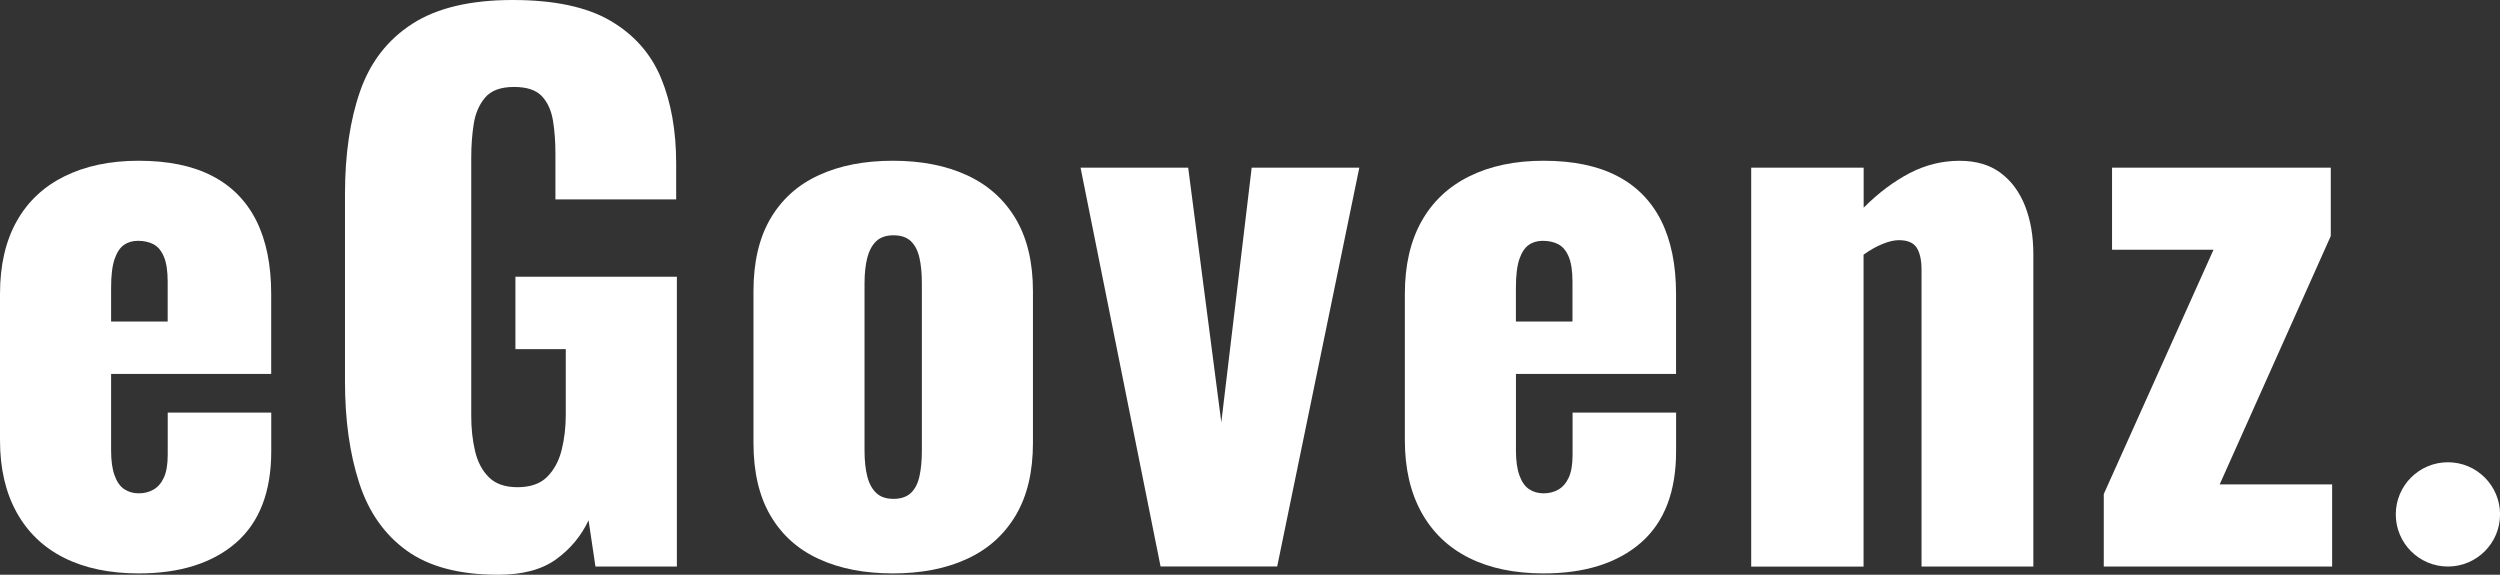
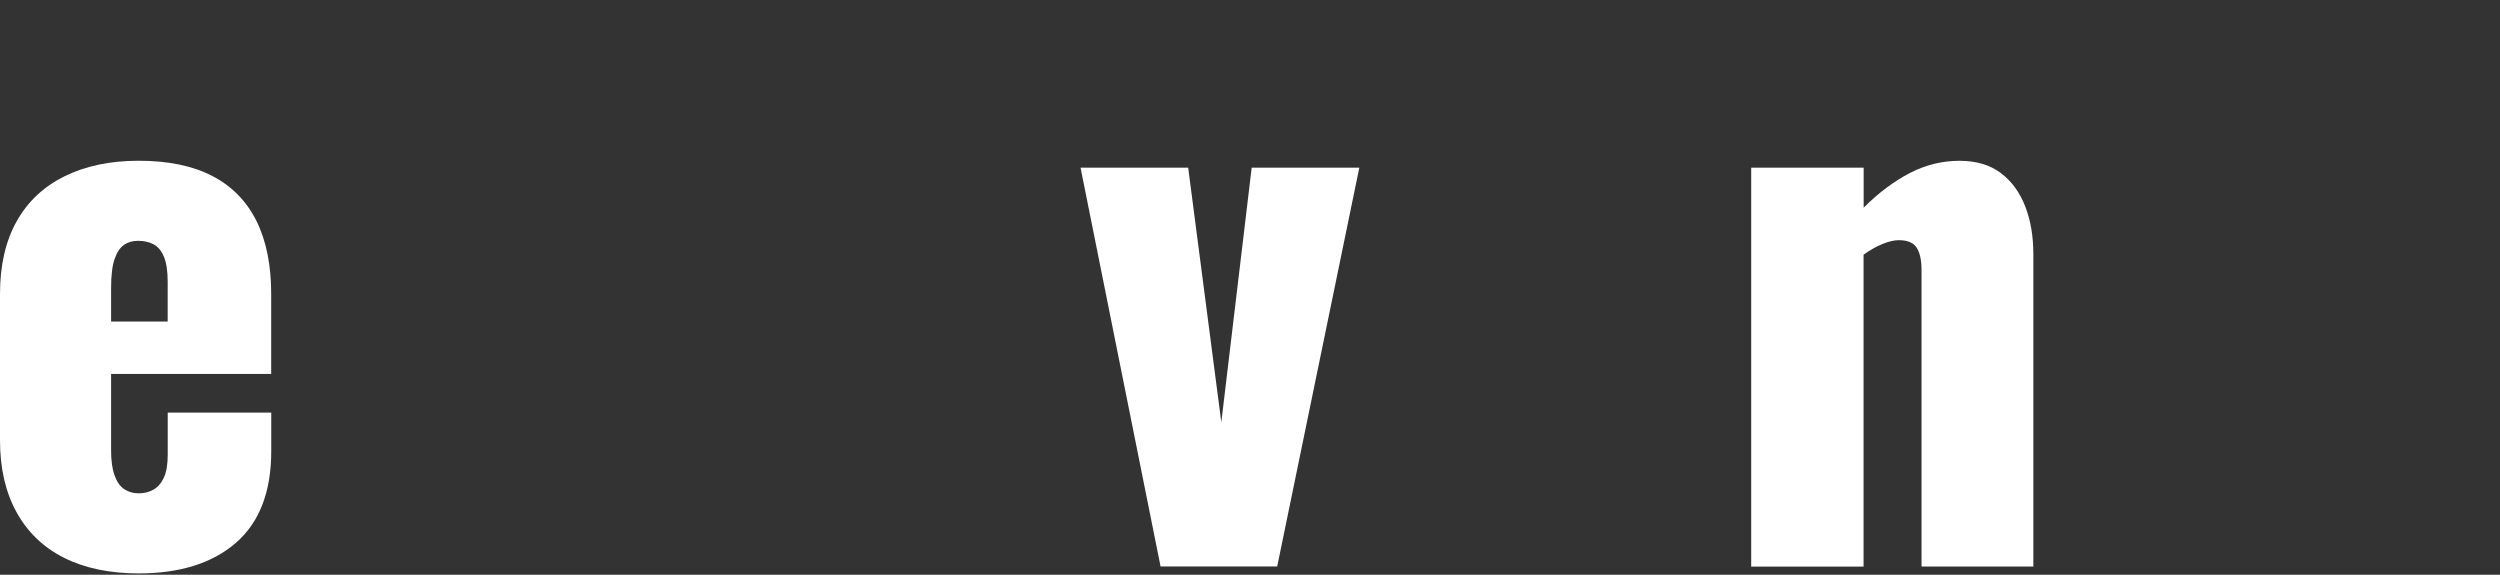
<svg xmlns="http://www.w3.org/2000/svg" version="1.1" id="Layer_1" x="0px" y="0px" width="5342.2px" height="1228.2px" viewBox="0 0 5342.2 1228.2" style="enable-background:new 0 0 5342.2 1228.2;" xml:space="preserve">
  <rect x="0" y="0" width="5342.2" height="1228.2" fill="#333333" stroke="none" />
  <style type="text/css">
	.st0{fill:#FFFFFF;}
</style>
  <g>
    <g>
      <path class="st0" d="M296.4,1225.3c-61.9,0-115-11.1-159.2-33.2c-44.2-22.1-78.1-54.6-101.7-97.3C11.8,1052,0,1000.7,0,940.7    V628.1c0-60.9,11.8-112.5,35.4-154.8C59,431,93.1,398.8,137.9,376.7c44.7-22.1,97.5-33.2,158.5-33.2c62.9,0,115.3,10.8,157,32.4    c41.8,21.6,73.2,53.6,94.4,95.8c21.1,42.3,31.7,94.4,31.7,156.3v171H237.4v163.7c0,21.6,2.4,39.3,7.4,53.1    c4.9,13.8,11.8,23.6,20.7,29.5c8.8,5.9,19.2,8.9,31,8.9c11.8,0,22.4-2.7,31.7-8.1c9.3-5.4,16.7-14,22.1-25.8    c5.4-11.8,8.1-28,8.1-48.7v-89.9h221.2v82.6c0,86.5-25.1,151.6-75.2,195.4C454.1,1203.4,384.8,1225.3,296.4,1225.3z M237.4,687.1    h120.9v-85.5c0-22.6-2.7-40.3-8.1-53.1c-5.4-12.8-12.8-21.6-22.1-26.5c-9.4-4.9-20.4-7.4-33.2-7.4c-11.8,0-21.9,3-30.2,8.9    c-8.4,5.9-15,16-19.9,30.2c-4.9,14.3-7.4,34.7-7.4,61.2V687.1z" />
-       <path class="st0" d="M1064.5,1228.2c-82.6,0-147.7-17.2-195.4-51.6c-47.7-34.4-81.6-82.8-101.7-145.2    c-20.2-62.4-30.2-134.4-30.2-216V414.3c0-84.5,10.8-157.8,32.4-219.7C791.3,132.7,828.4,84.8,881,50.9C933.6,17,1005.1,0,1095.5,0    c88.5,0,158,14.7,208.6,44.2c50.6,29.5,86.7,70.3,108.4,122.4c21.6,52.1,32.4,113.1,32.4,182.8v76.7h-258v-97.3    c0-25.5-1.7-49.1-5.2-70.8c-3.5-21.6-11.3-39.1-23.6-52.3s-32.2-19.9-59.7-19.9c-28.5,0-49.1,7.6-61.9,22.9    c-12.8,15.2-20.9,34.2-24.3,56.8c-3.5,22.6-5.2,46.2-5.2,70.8v552.9c0,26.5,2.7,51.4,8.1,74.5c5.4,23.1,15.2,41.8,29.5,56    c14.2,14.3,34.7,21.4,61.2,21.4c27.5,0,48.7-7.4,63.4-22.1c14.7-14.7,25.1-33.9,31-57.5c5.9-23.6,8.8-48.7,8.8-75.2V746.1h-107.6    V591.3h345v619.3h-174l-14.7-98.8c-15.7,33.4-38.8,61.2-69.3,83.3C1157.9,1217.2,1116.6,1228.2,1064.5,1228.2z" />
-       <path class="st0" d="M1907.9,1225.3c-61,0-113.8-10.3-158.5-31c-44.8-20.6-79.1-51.6-103.2-92.9c-24.1-41.3-36.1-92.9-36.1-154.8    V622.2c0-61.9,12-113.5,36.1-154.8c24.1-41.3,58.5-72.3,103.2-92.9c44.7-20.7,97.5-31,158.5-31c60.9,0,113.8,10.3,158.5,31    c44.7,20.6,79.4,51.6,104,92.9c24.5,41.3,36.9,92.9,36.9,154.8v324.4c0,61.9-12.3,113.5-36.9,154.8c-24.6,41.3-59.2,72.3-104,92.9    C2021.7,1215,1968.9,1225.3,1907.9,1225.3z M1909.4,1066c15.7,0,28-4.2,36.9-12.5c8.9-8.3,15-20.1,18.4-35.4    c3.4-15.2,5.2-33.7,5.2-55.3V606c0-21.6-1.7-40-5.2-55.3c-3.5-15.2-9.6-27-18.4-35.4c-8.8-8.3-21.1-12.5-36.9-12.5    c-15.7,0-28,4.2-36.9,12.5c-8.8,8.4-15.2,20.2-19.2,35.4c-3.9,15.2-5.9,33.7-5.9,55.3v356.8c0,21.6,2,40.1,5.9,55.3    c3.9,15.2,10.3,27.1,19.2,35.4C1881.4,1061.9,1893.7,1066,1909.4,1066z" />
      <path class="st0" d="M2480,1210.5l-171-852.2h230l70.8,544.1l64.9-544.1h230l-175.5,852.2H2480z" />
-       <path class="st0" d="M3298.3,1225.3c-61.9,0-115-11.1-159.2-33.2c-44.2-22.1-78.1-54.6-101.7-97.3    c-23.6-42.8-35.4-94.1-35.4-154.1V628.1c0-60.9,11.8-112.5,35.4-154.8c23.6-42.2,57.7-74.5,102.5-96.6    c44.7-22.1,97.5-33.2,158.5-33.2c62.9,0,115.3,10.8,157,32.4c41.8,21.6,73.2,53.6,94.4,95.8c21.1,42.3,31.7,94.4,31.7,156.3v171    h-342.1v163.7c0,21.6,2.4,39.3,7.4,53.1c4.9,13.8,11.8,23.6,20.7,29.5c8.8,5.9,19.2,8.9,31,8.9c11.8,0,22.4-2.7,31.7-8.1    c9.3-5.4,16.7-14,22.1-25.8c5.4-11.8,8.1-28,8.1-48.7v-89.9h221.2v82.6c0,86.5-25.1,151.6-75.2,195.4    C3456.1,1203.4,3386.8,1225.3,3298.3,1225.3z M3239.3,687.1h120.9v-85.5c0-22.6-2.7-40.3-8.1-53.1c-5.4-12.8-12.8-21.6-22.1-26.5    c-9.4-4.9-20.4-7.4-33.2-7.4c-11.8,0-21.9,3-30.2,8.9c-8.4,5.9-15,16-19.9,30.2c-4.9,14.3-7.4,34.7-7.4,61.2V687.1z" />
      <path class="st0" d="M3742.1,1210.5V358.3h240.3v85.5c31.5-31.5,64.1-56,98-73.7c33.9-17.7,69.5-26.5,106.9-26.5    c35.4,0,64.6,8.6,87.7,25.8c23.1,17.2,40.5,40.8,52.3,70.8c11.8,30,17.7,64.1,17.7,102.5v667.9h-238.9v-634    c0-20.7-3.5-36.4-10.3-47.2c-6.9-10.8-19.7-16.2-38.3-16.2c-9.8,0-21.4,2.7-34.7,8.1c-13.3,5.4-26.8,13-40.6,22.9v666.5H3742.1z" />
-       <path class="st0" d="M4495.5,1210.5v-154.8l234.5-522h-216.8V358.3h467.4v146l-237.4,530.8h240.3v175.5H4495.5z" />
    </g>
-     <circle class="st0" cx="5230.9" cy="1099.2" r="111.4" />
  </g>
</svg>